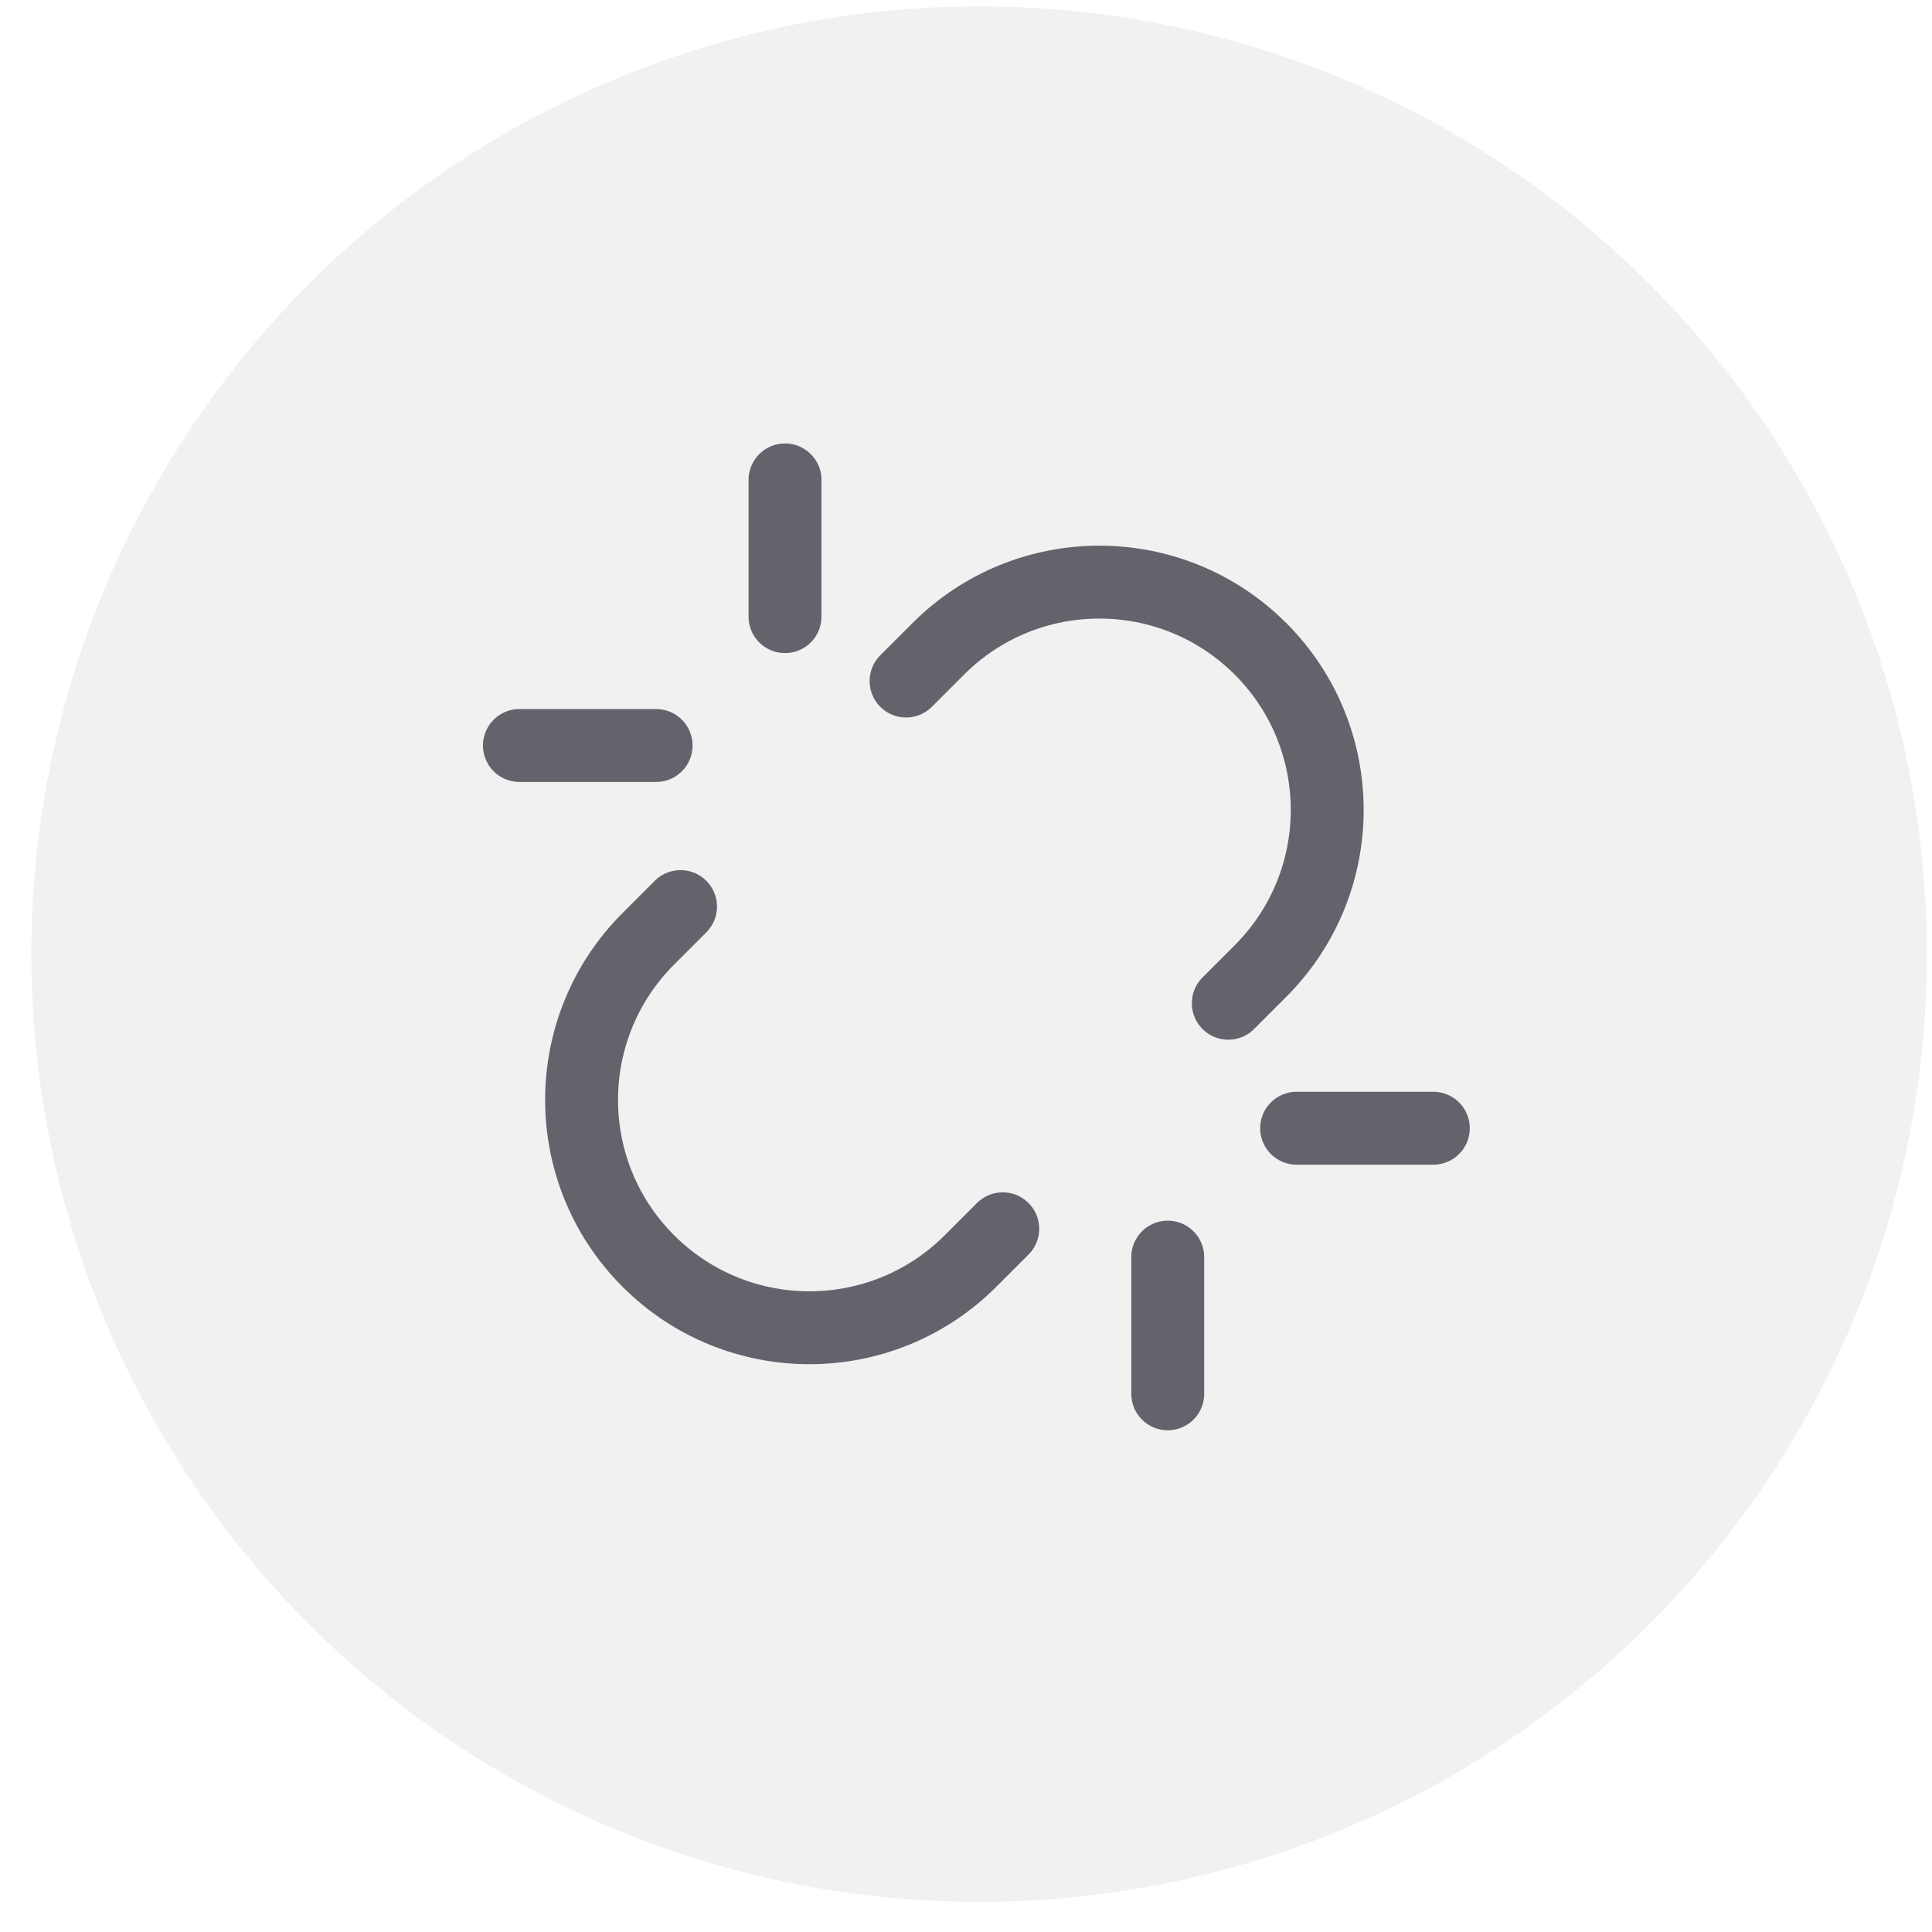
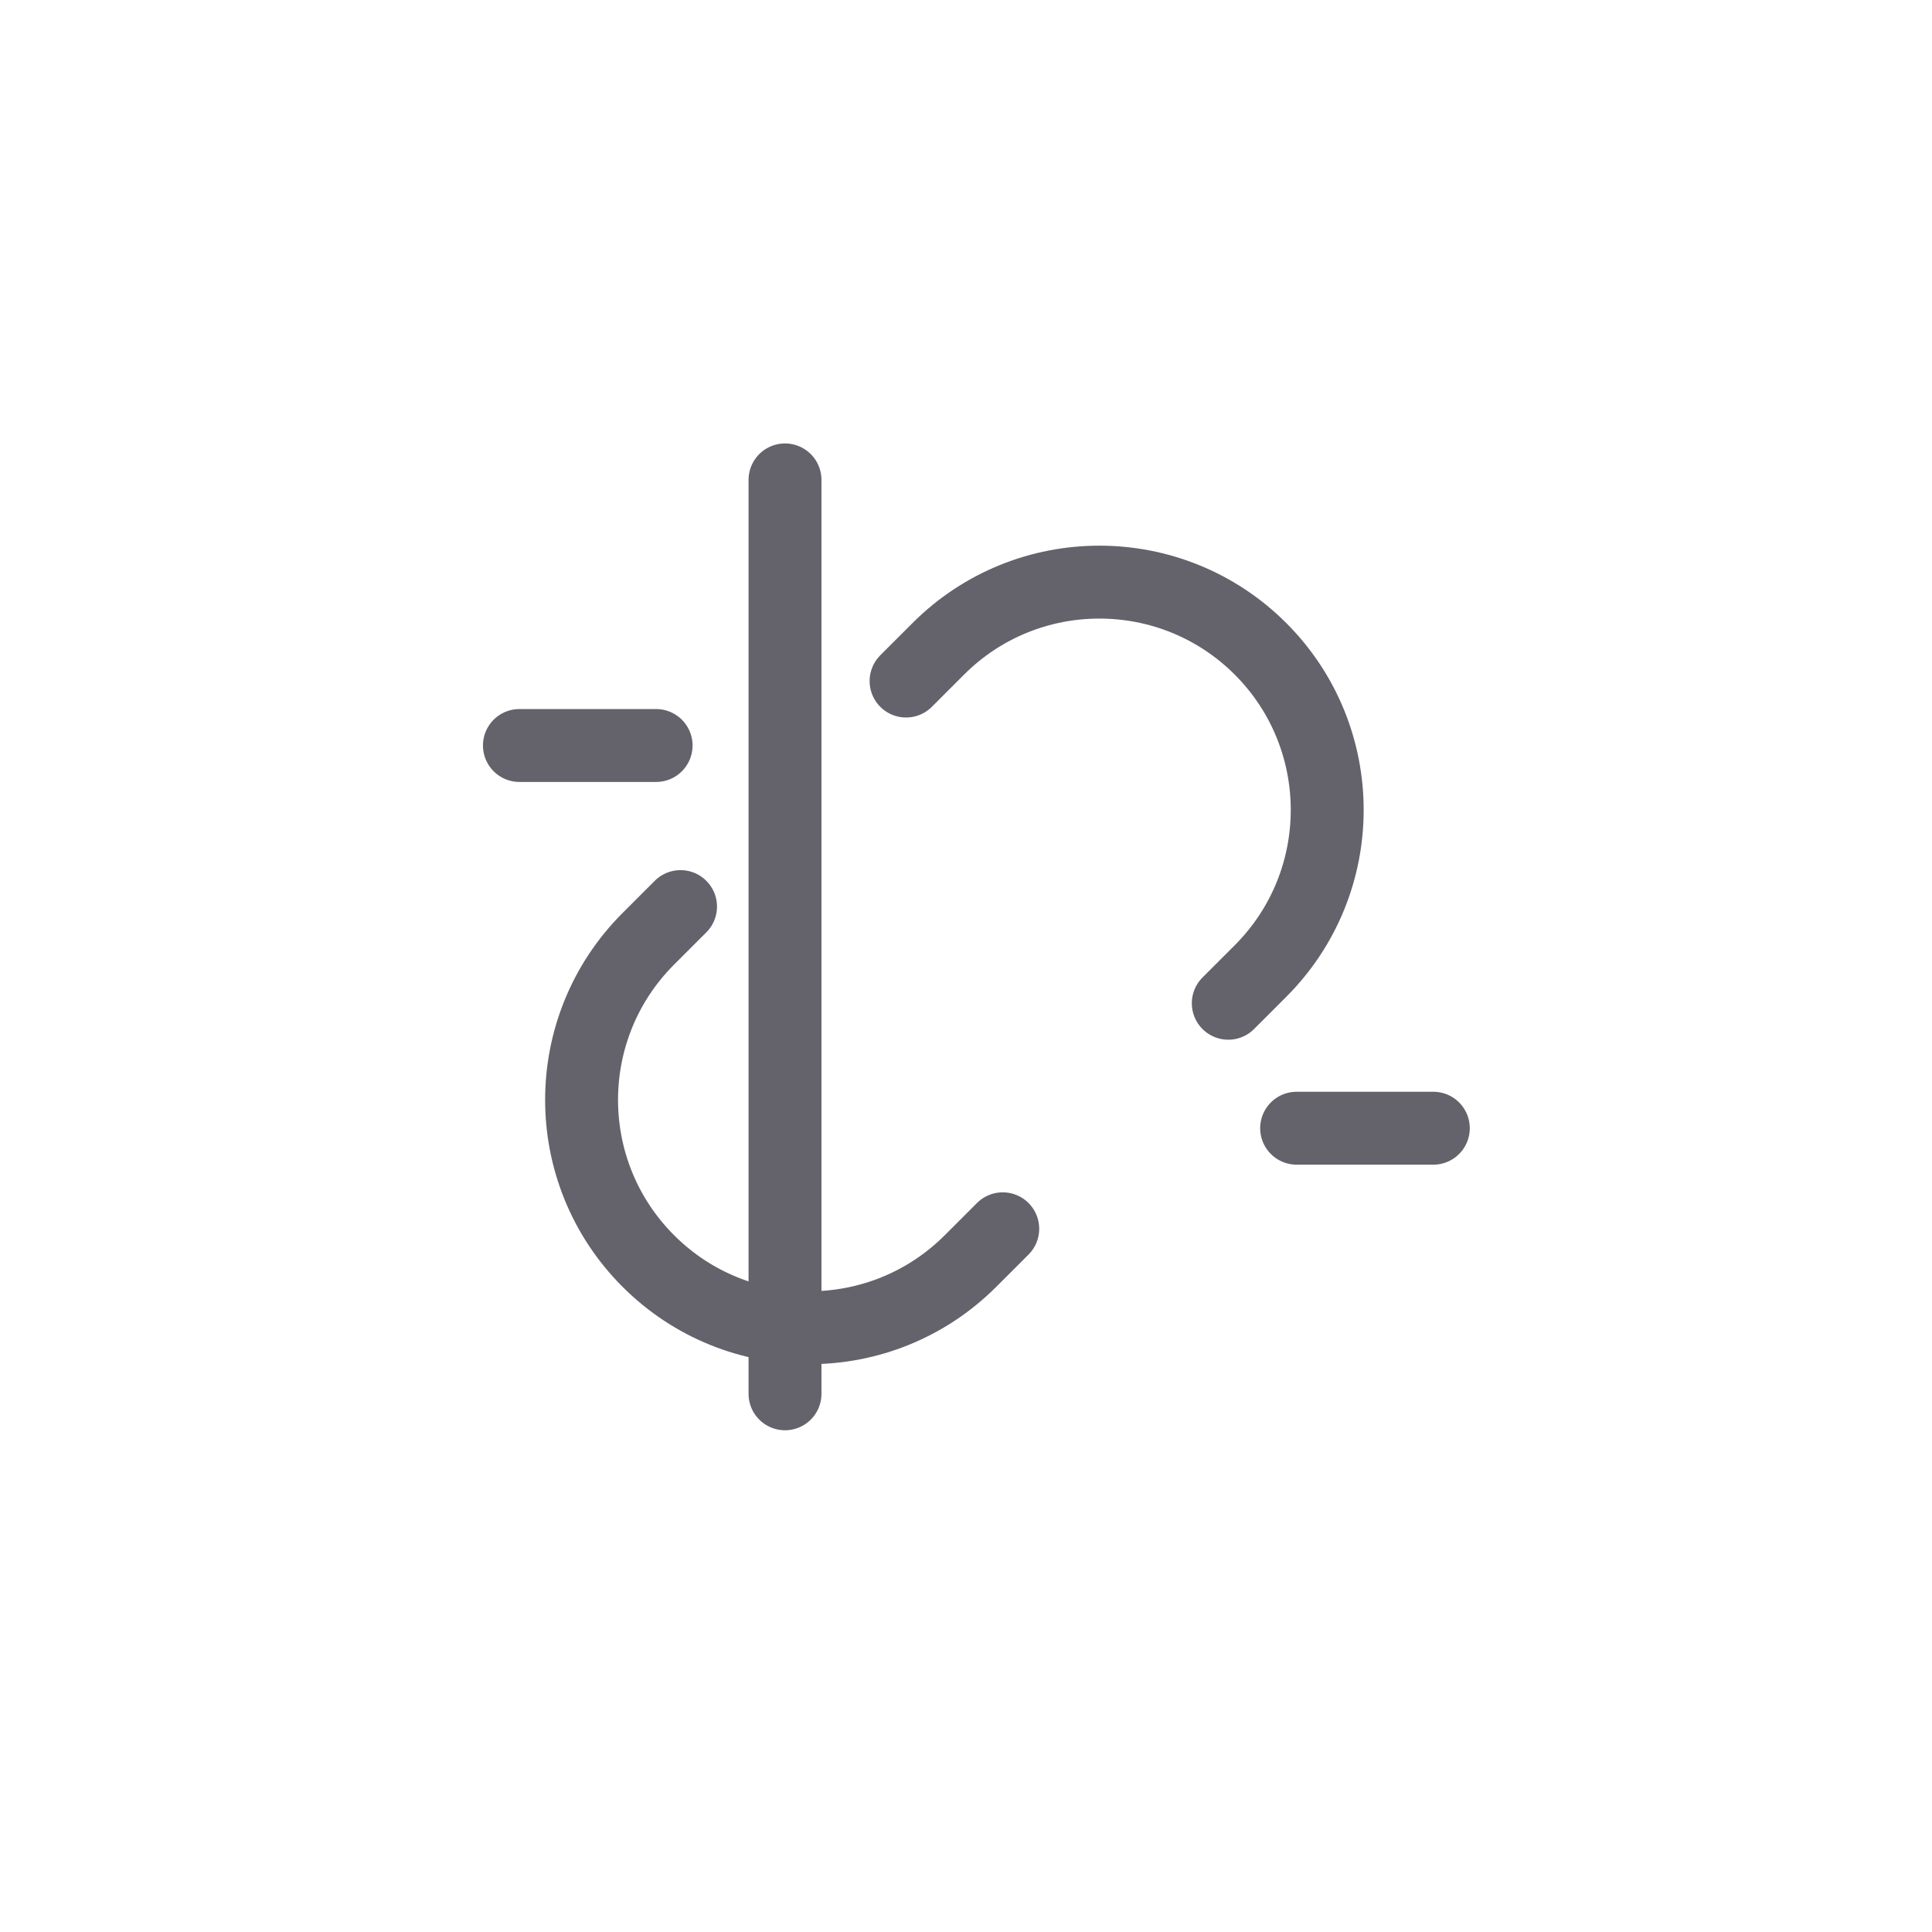
<svg xmlns="http://www.w3.org/2000/svg" width="53" height="53" viewBox="0 0 53 53" fill="none">
-   <circle opacity="0.5" cx="26.86" cy="26.174" r="26" fill="#E5E5E7" />
-   <path d="M17.999 20.451L14.249 20.451M21.535 16.916L21.535 13.165M32.034 34.486V38.236M35.57 30.95H39.32M18.669 24.87L17.785 25.754C15.344 28.195 15.344 32.152 17.785 34.593C20.226 37.034 24.183 37.034 26.624 34.593L27.508 33.709M24.856 18.683L25.74 17.799C28.18 15.359 32.138 15.359 34.579 17.799C37.019 20.24 37.019 24.197 34.579 26.638L33.695 27.522" stroke="#64626B" stroke-width="2" stroke-linecap="round" stroke-linejoin="round" />
+   <path d="M17.999 20.451L14.249 20.451M21.535 16.916L21.535 13.165V38.236M35.57 30.95H39.32M18.669 24.87L17.785 25.754C15.344 28.195 15.344 32.152 17.785 34.593C20.226 37.034 24.183 37.034 26.624 34.593L27.508 33.709M24.856 18.683L25.74 17.799C28.18 15.359 32.138 15.359 34.579 17.799C37.019 20.24 37.019 24.197 34.579 26.638L33.695 27.522" stroke="#64626B" stroke-width="2" stroke-linecap="round" stroke-linejoin="round" />
</svg>